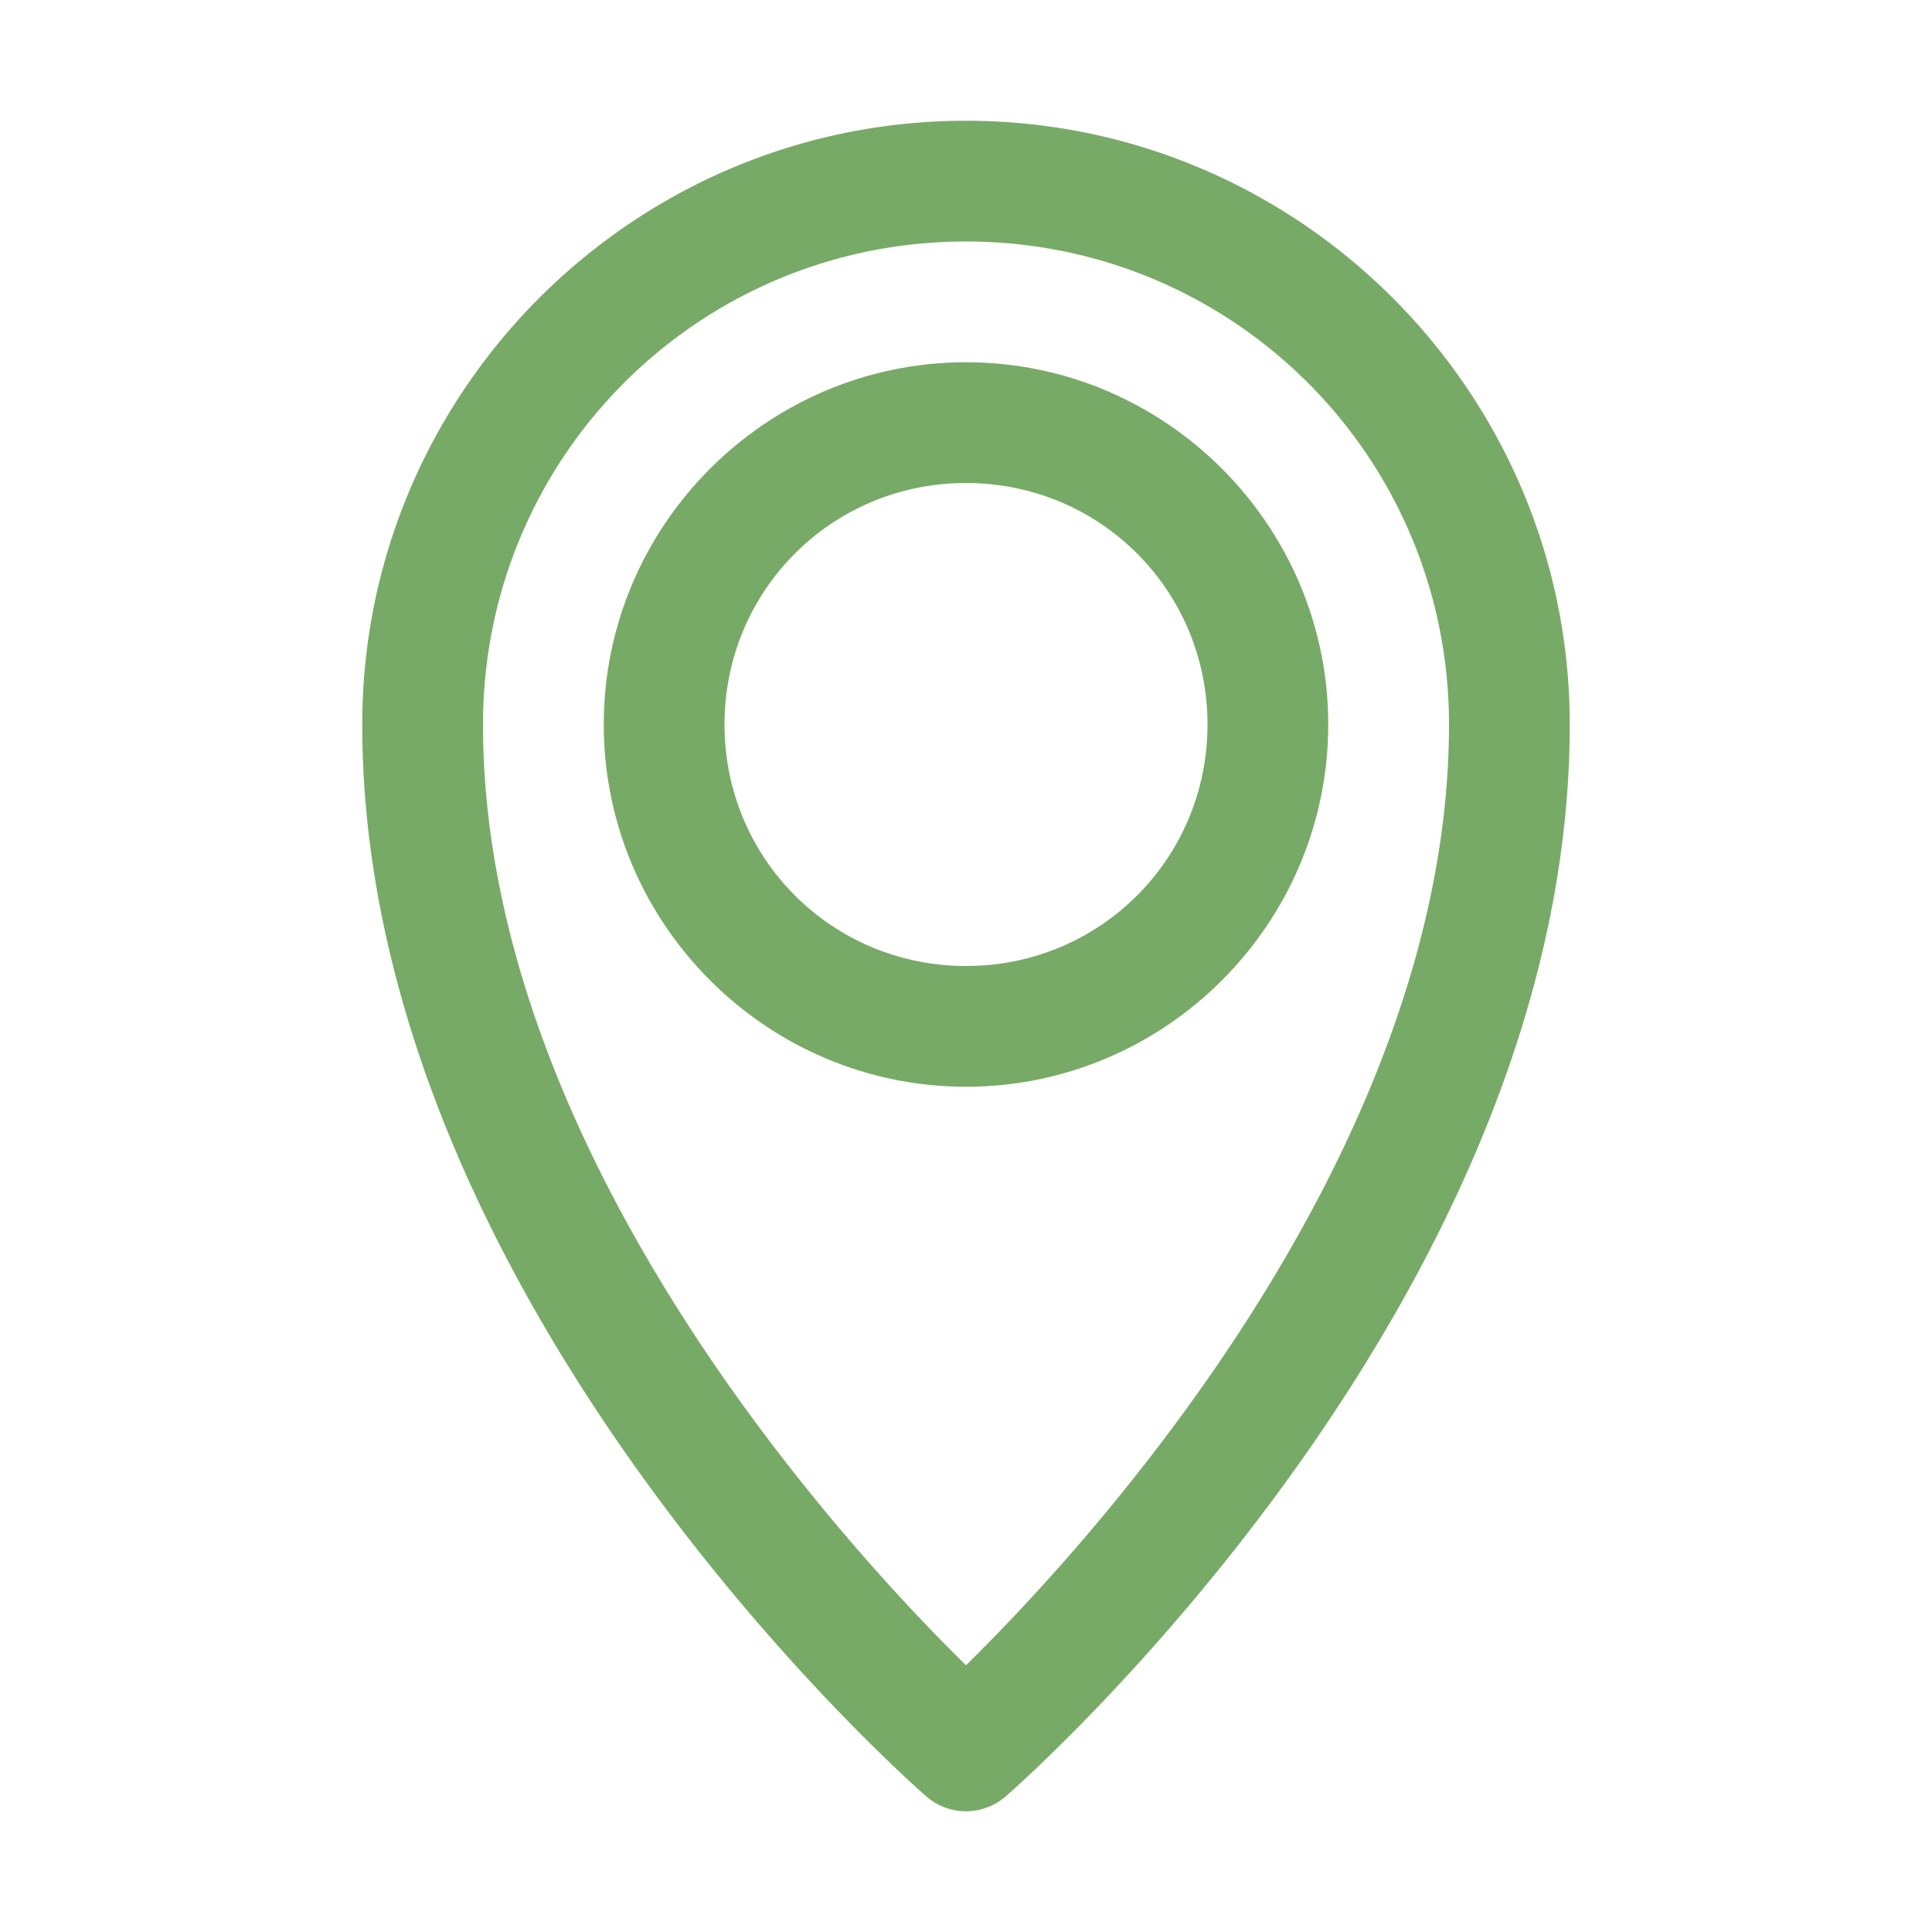
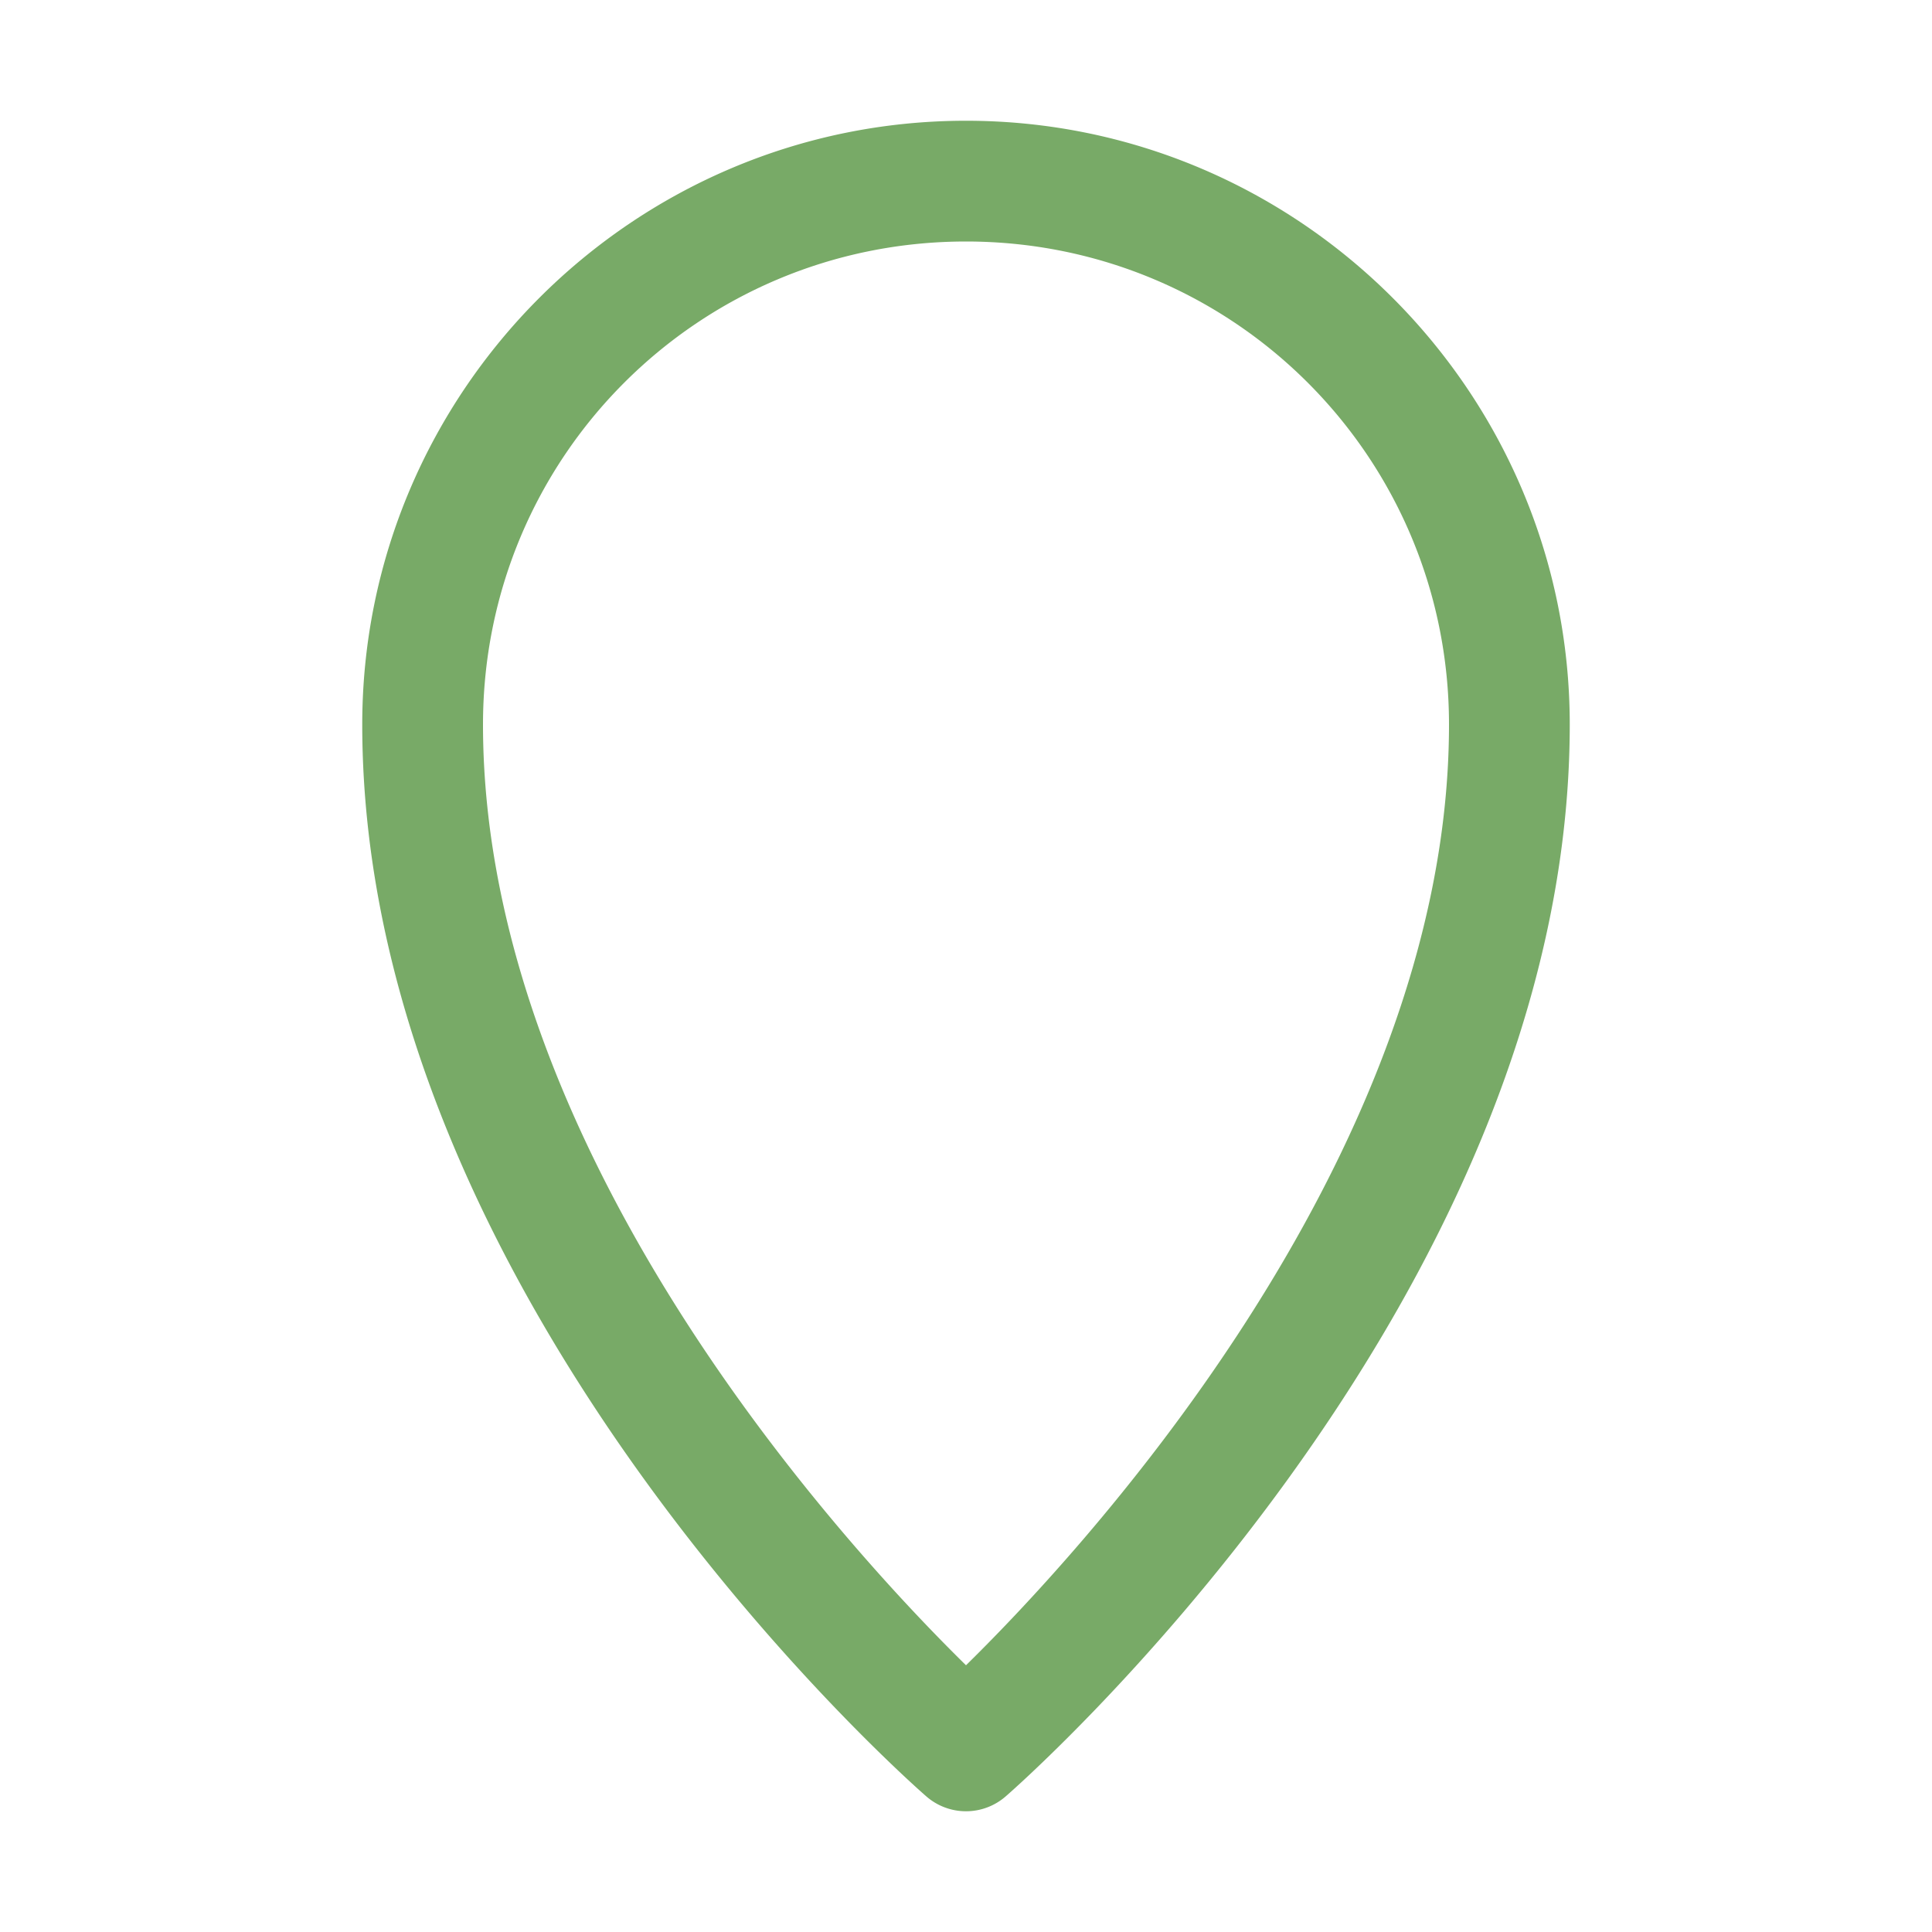
<svg xmlns="http://www.w3.org/2000/svg" id="svg8" viewBox="0 0 32 32">
  <g id="g2645">
    <path id="path2638" d="m16 2c-5.511 0-10 4.489-10 10 0 9.667 9.336 17.748 9.336 17.748a1 1 0 0 0 1.328 0s9.336-8.081 9.336-17.748c0-5.511-4.489-10-10-10zm0 2c4.43 0 8 3.57 8 8 0 7.312-6.365 13.978-8 15.582-1.635-1.605-8-8.27-8-15.582 0-4.43 3.57-8 8-8z" fill="#000000" style="fill: rgb(120, 170, 103);" />
-     <path id="path2641" d="m16 6c-3.302 0-6 2.698-6 6 0 3.302 2.698 6 6 6s6-2.698 6-6c0-3.302-2.698-6-6-6zm0 2c2.221 0 4 1.779 4 4 0 2.221-1.779 4-4 4s-4-1.779-4-4c0-2.221 1.779-4 4-4z" fill="#000000" style="fill: rgb(120, 170, 103);" />
  </g>
</svg>